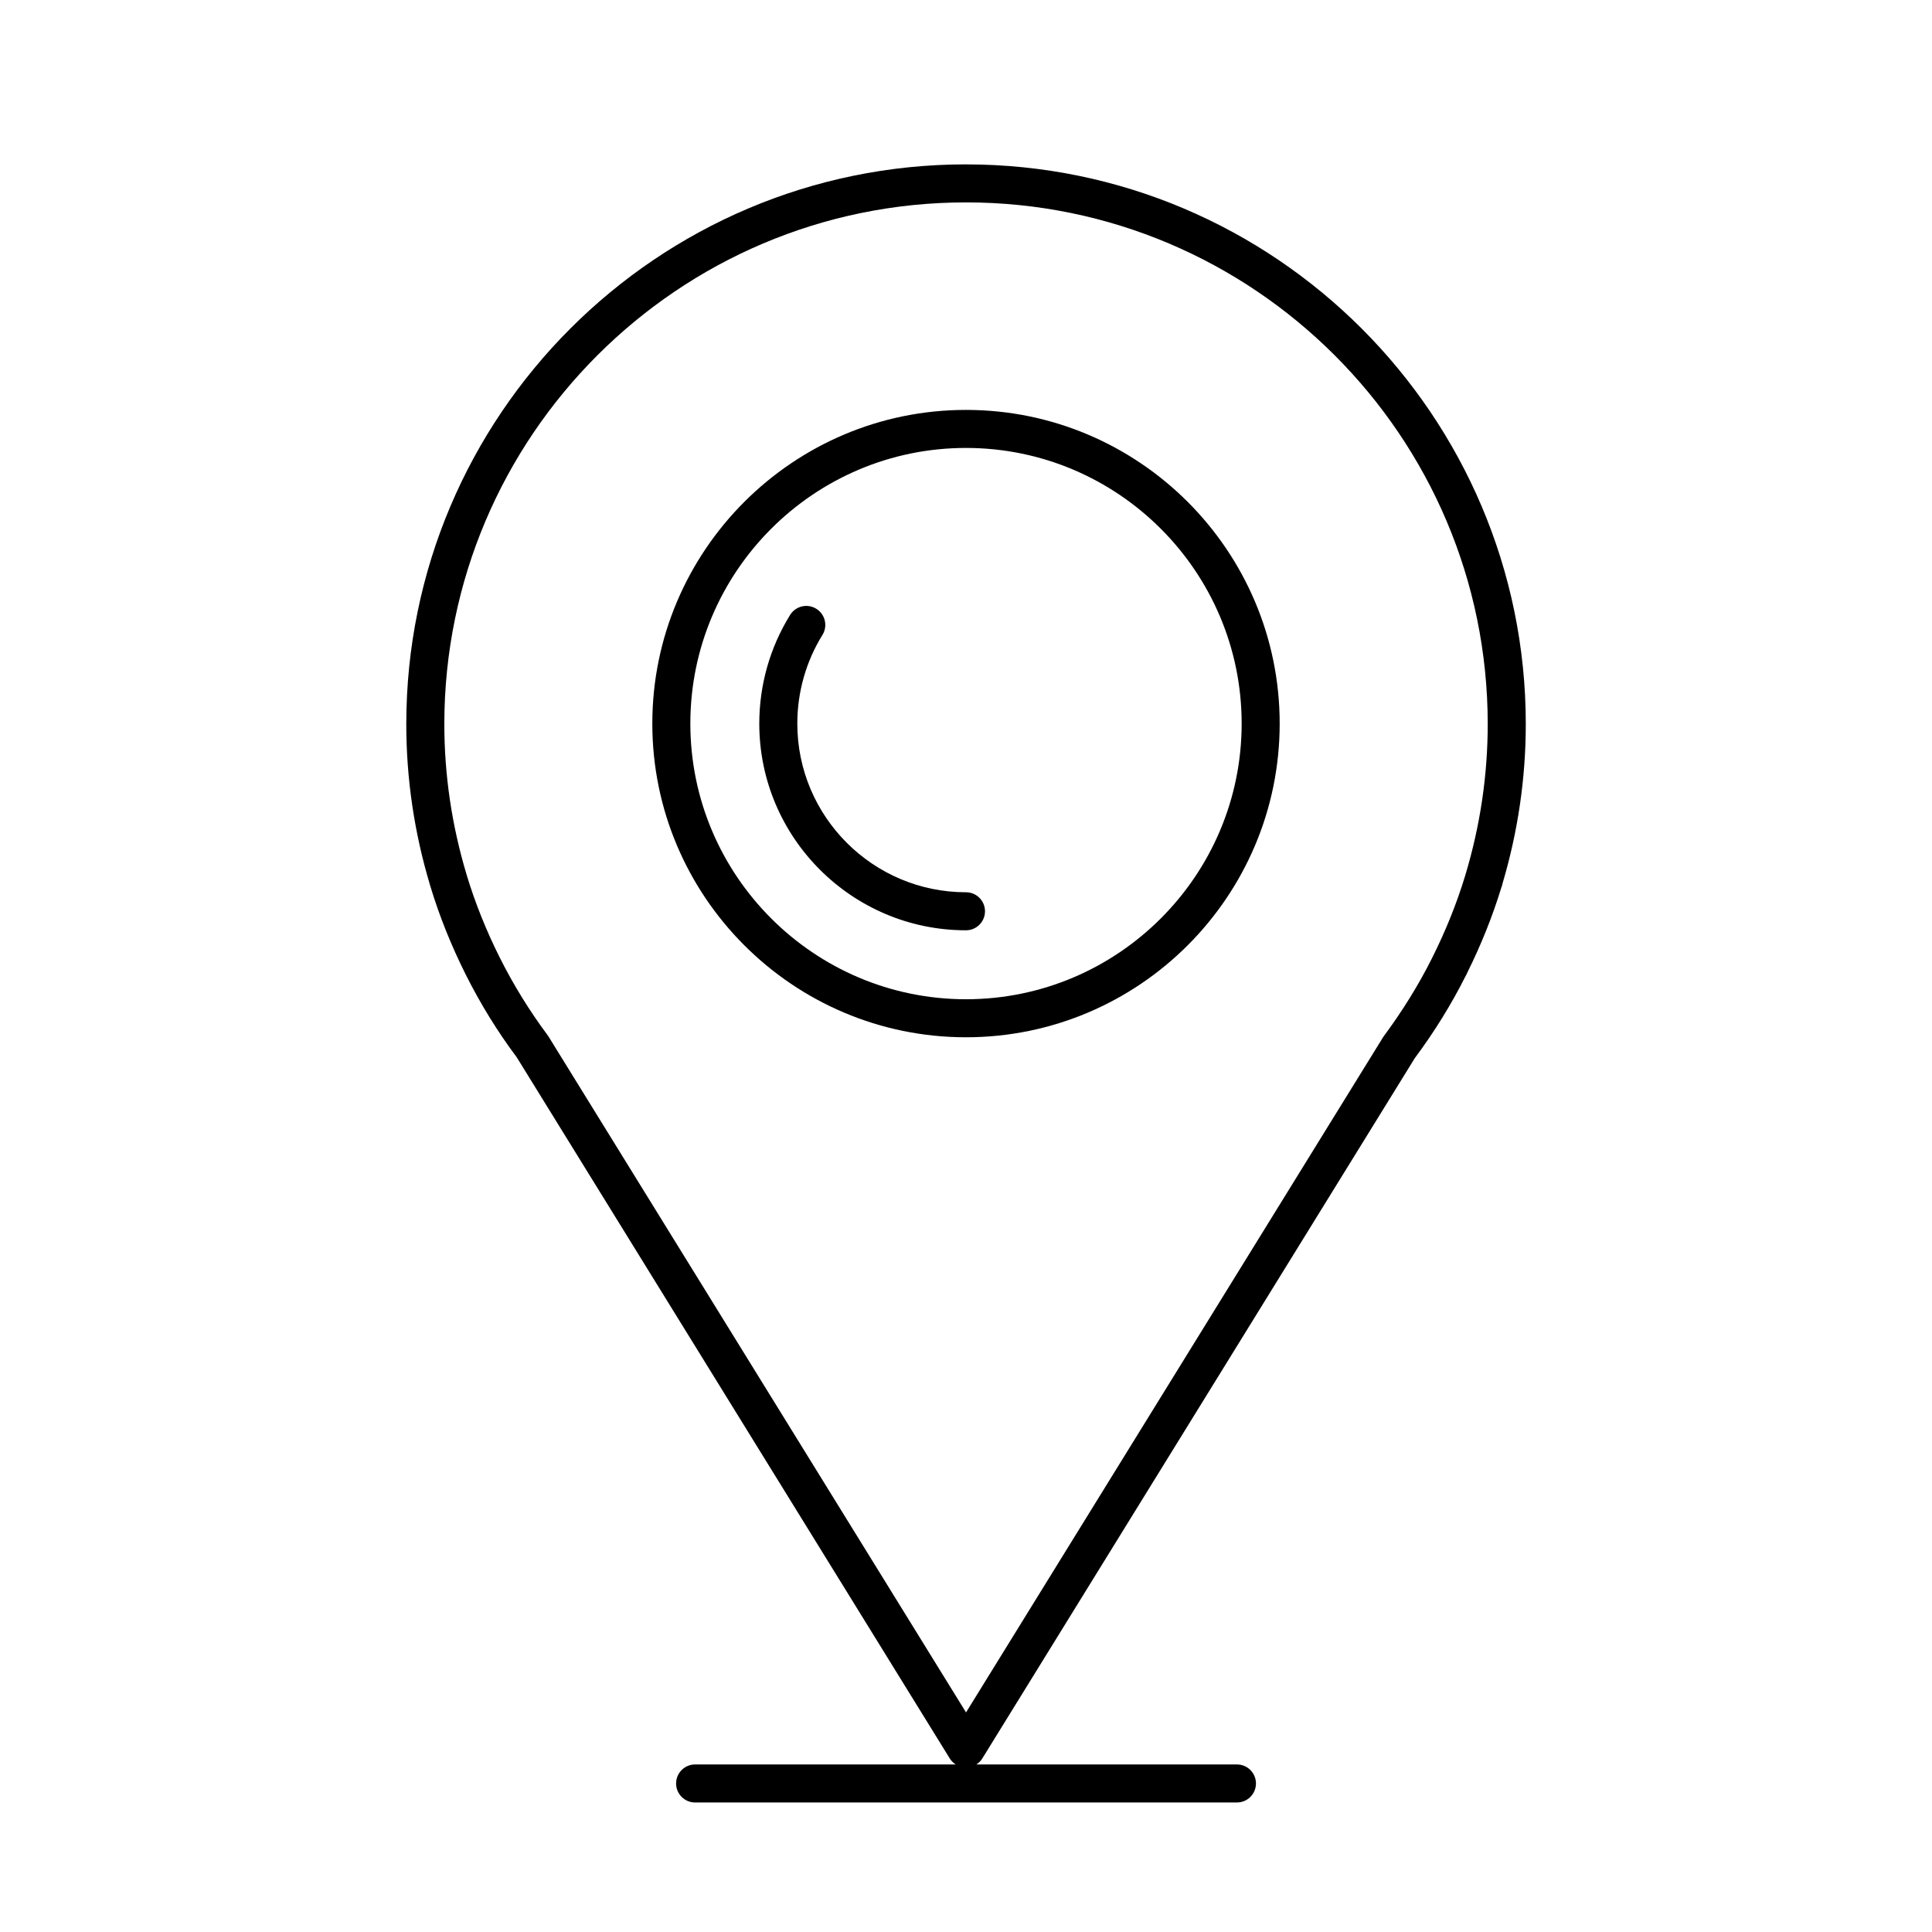
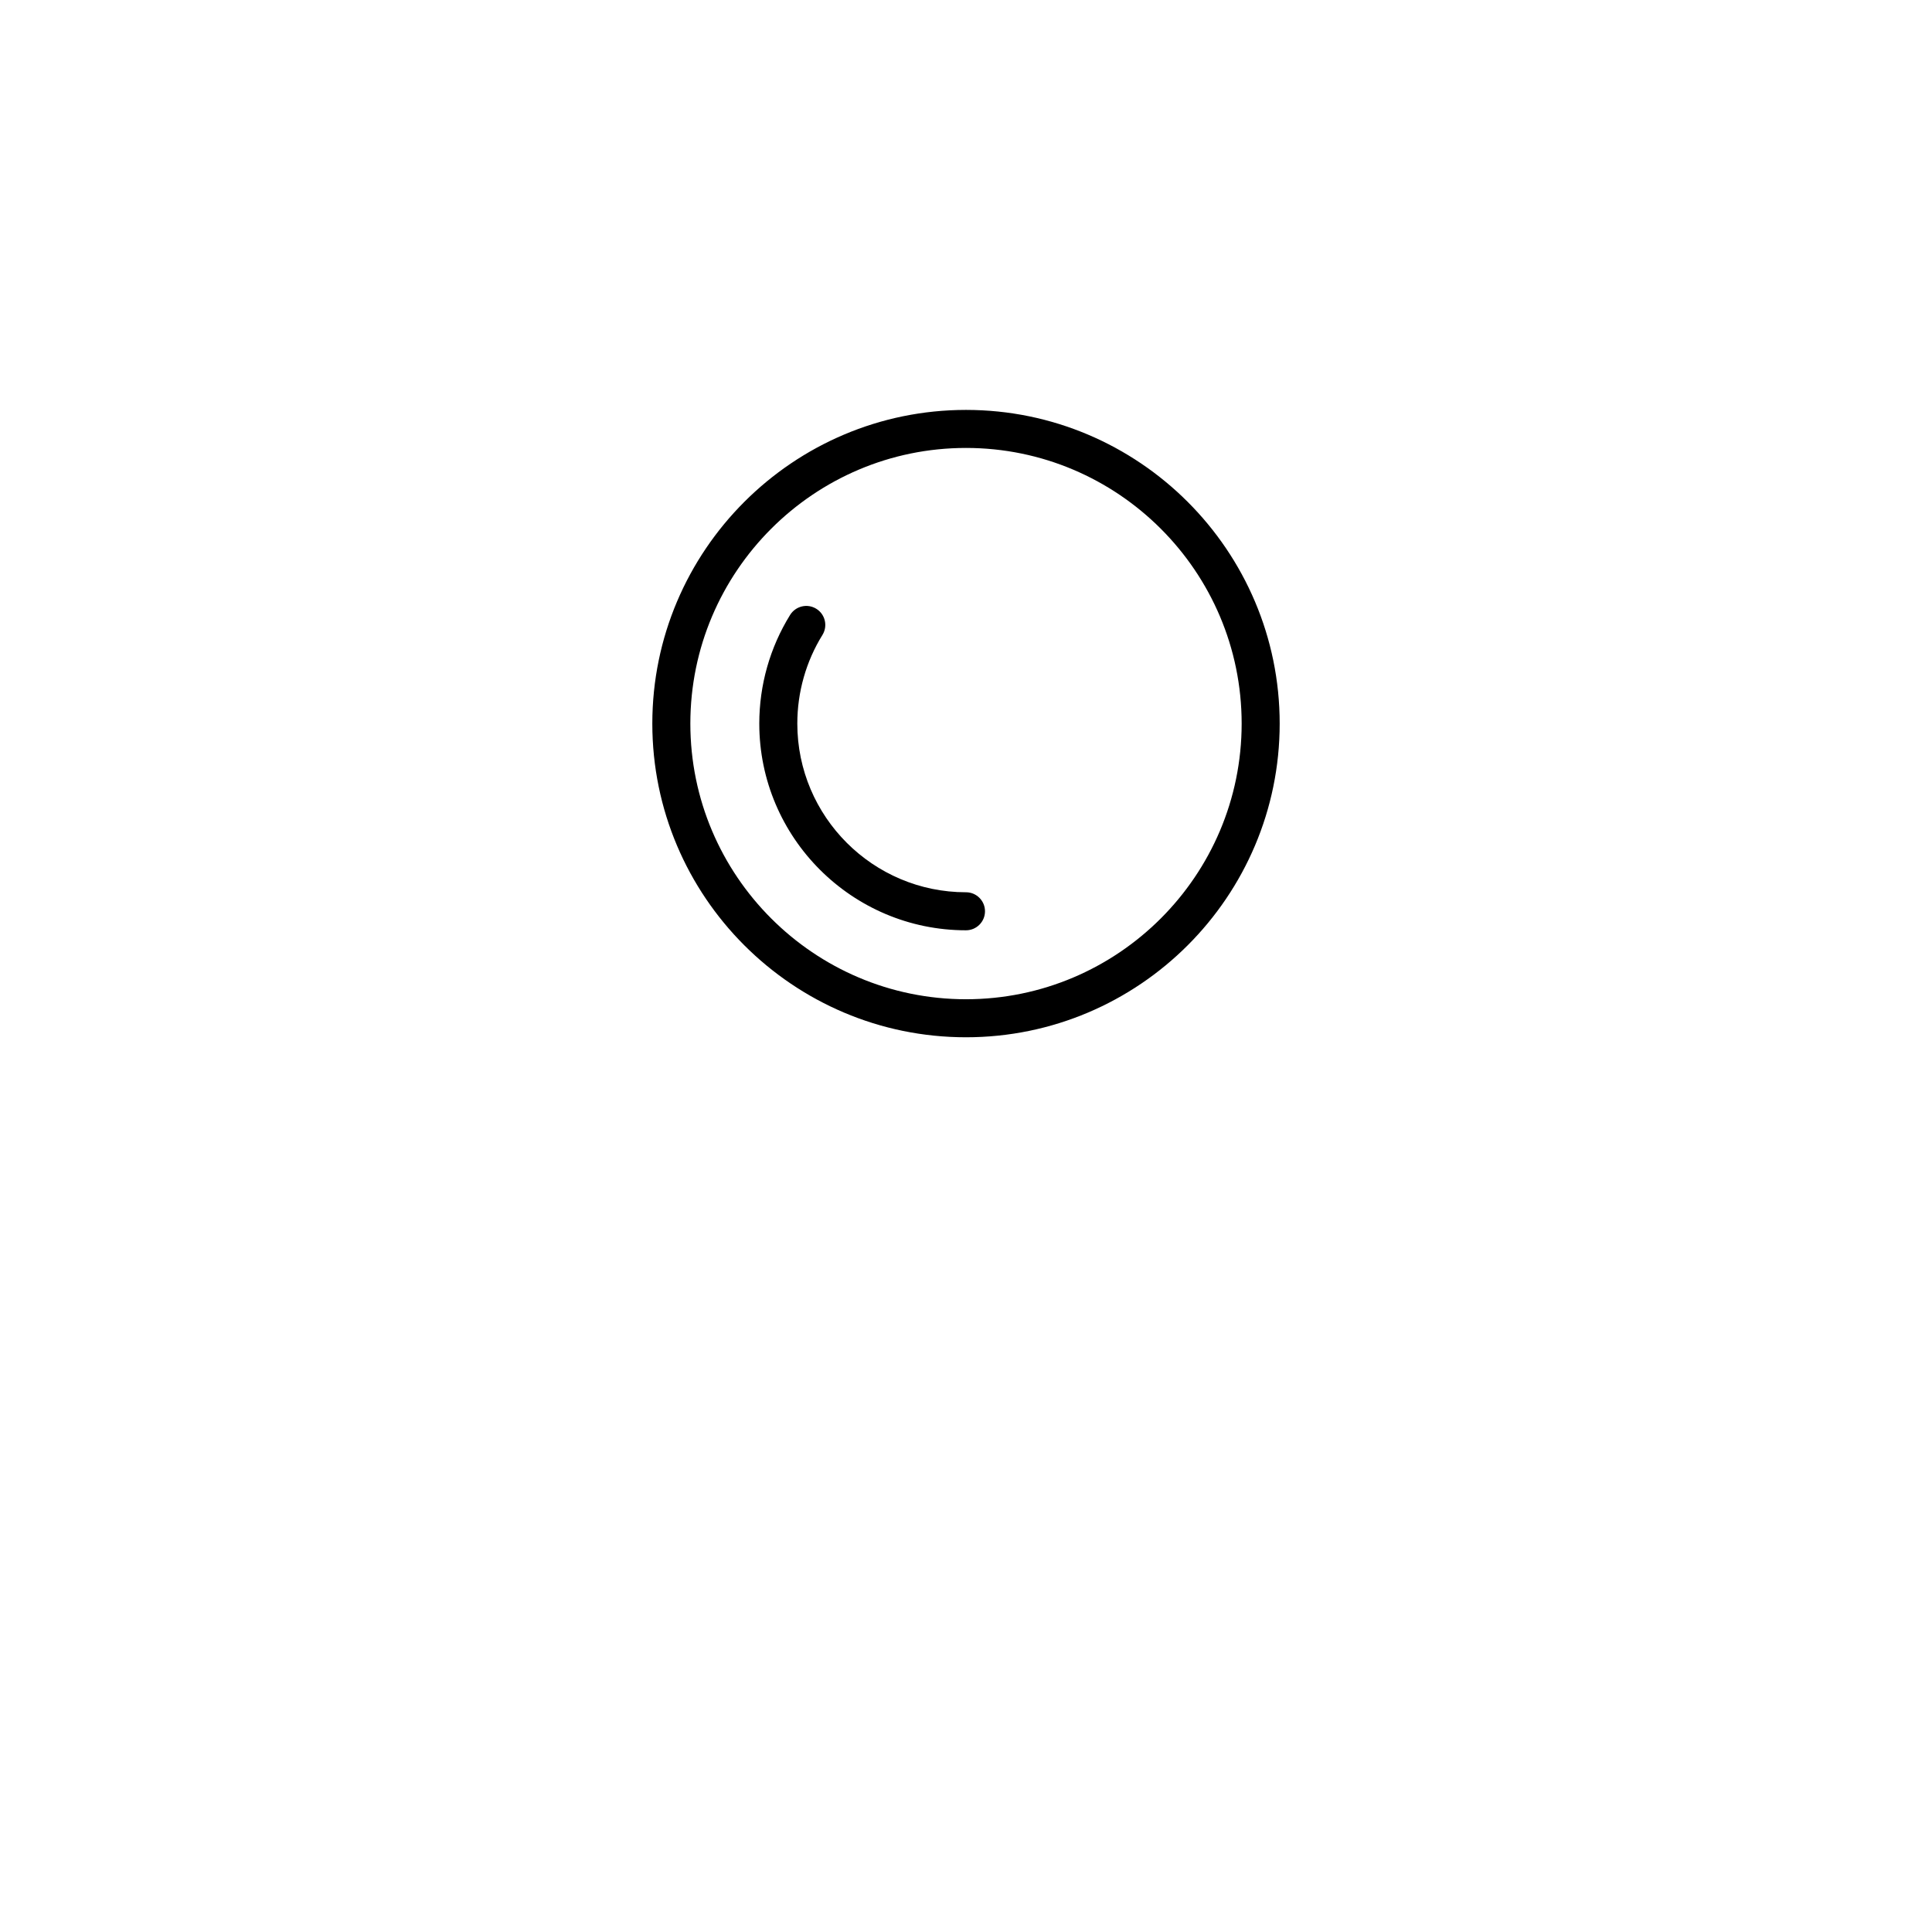
<svg xmlns="http://www.w3.org/2000/svg" fill="#000000" width="800px" height="800px" version="1.1" viewBox="144 144 512 512">
  <g>
-     <path d="m400 187.56c-81.789 0-148.33 66.543-148.33 148.33 0 14.391 2.109 28.73 6.281 42.629 0.031 0.137 0.07 0.273 0.117 0.402 2.367 7.824 5.512 15.672 9.352 23.34 3.898 7.785 8.531 15.285 13.512 21.914l114.79 185.87c0.398 0.645 0.941 1.152 1.559 1.551h-69.07c-2.781 0-5.039 2.254-5.039 5.039 0 2.785 2.258 5.039 5.039 5.039h143.59c2.785 0 5.039-2.254 5.039-5.039 0-2.785-2.254-5.039-5.039-5.039h-69.062c0.613-0.398 1.16-0.906 1.559-1.551l114.64-185.63c5.18-6.953 9.758-14.363 13.473-21.781 0.156-0.25 0.289-0.508 0.387-0.777 3.707-7.453 6.762-15.078 9.082-22.68 0.133-0.328 0.238-0.672 0.297-1.02 4.098-13.773 6.172-27.992 6.172-42.273-0.008-81.781-66.555-148.32-148.34-148.32zm132.36 188.24c-0.031 0.09-0.055 0.176-0.074 0.262-2.203 7.254-5.129 14.551-8.699 21.676-0.031 0.059-0.059 0.125-0.09 0.191-3.578 7.125-7.84 14.012-12.898 20.832l-110.59 179.05-110.75-179.29c-4.875-6.523-9.195-13.512-12.832-20.777-3.578-7.148-6.508-14.461-8.711-21.734-0.02-0.07-0.039-0.141-0.059-0.211-3.918-13.008-5.906-26.434-5.906-39.902 0.004-76.238 62.023-138.26 138.26-138.26s138.25 62.023 138.25 138.25c0 13.484-1.984 26.91-5.898 39.91z" />
    <path d="m400 252.63c-45.836 0-83.129 37.293-83.129 83.129 0 45.836 37.293 83.129 83.129 83.129s83.129-37.293 83.129-83.129c0-45.836-37.293-83.129-83.129-83.129zm0 156.18c-40.281 0-73.051-32.773-73.051-73.051 0-40.281 32.773-73.051 73.051-73.051 40.281 0 73.051 32.773 73.051 73.051s-32.773 73.051-73.051 73.051z" />
    <path d="m400 380.46c-24.652 0-44.703-20.051-44.703-44.703 0-8.328 2.301-16.453 6.66-23.492 1.465-2.367 0.734-5.473-1.633-6.934-2.367-1.465-5.465-0.73-6.938 1.633-5.344 8.637-8.168 18.59-8.168 28.797 0 30.203 24.57 54.777 54.777 54.777 2.781 0 5.039-2.258 5.039-5.039 0-2.777-2.254-5.039-5.035-5.039z" />
  </g>
</svg>